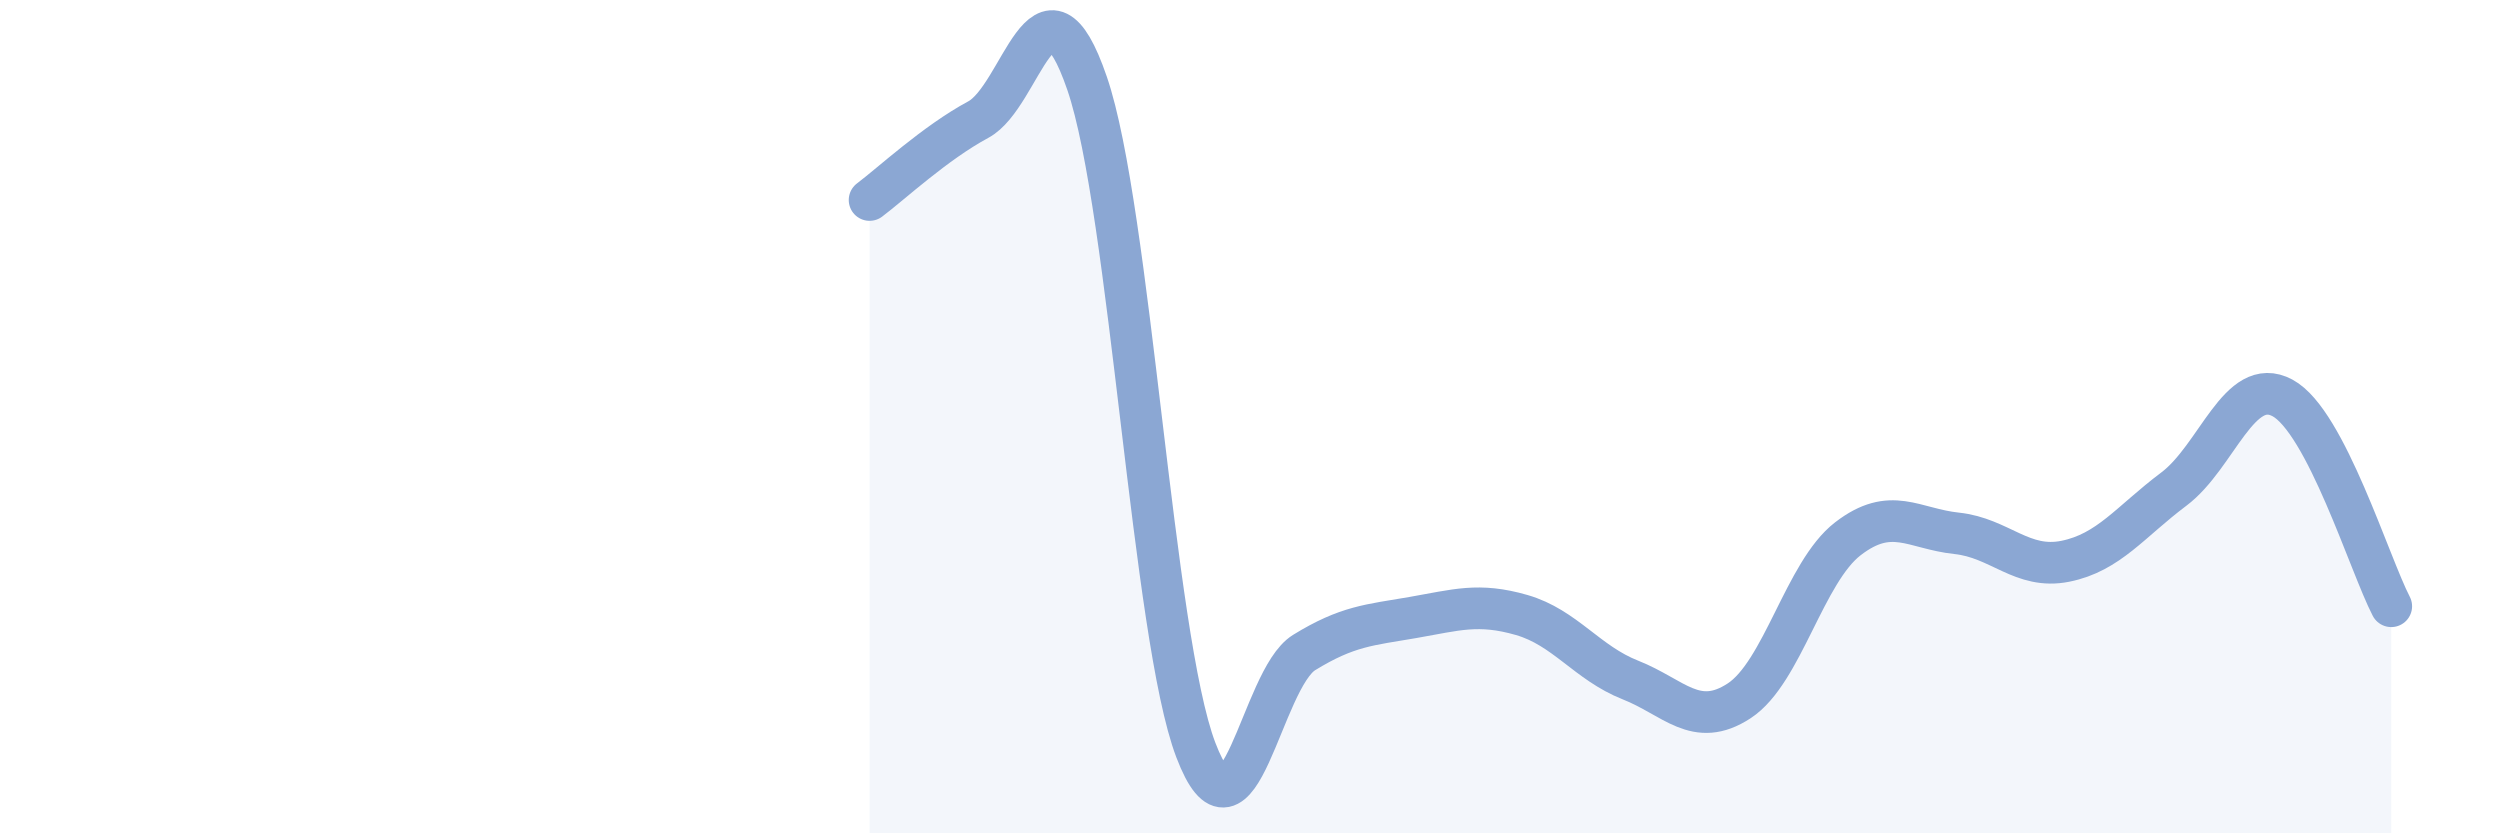
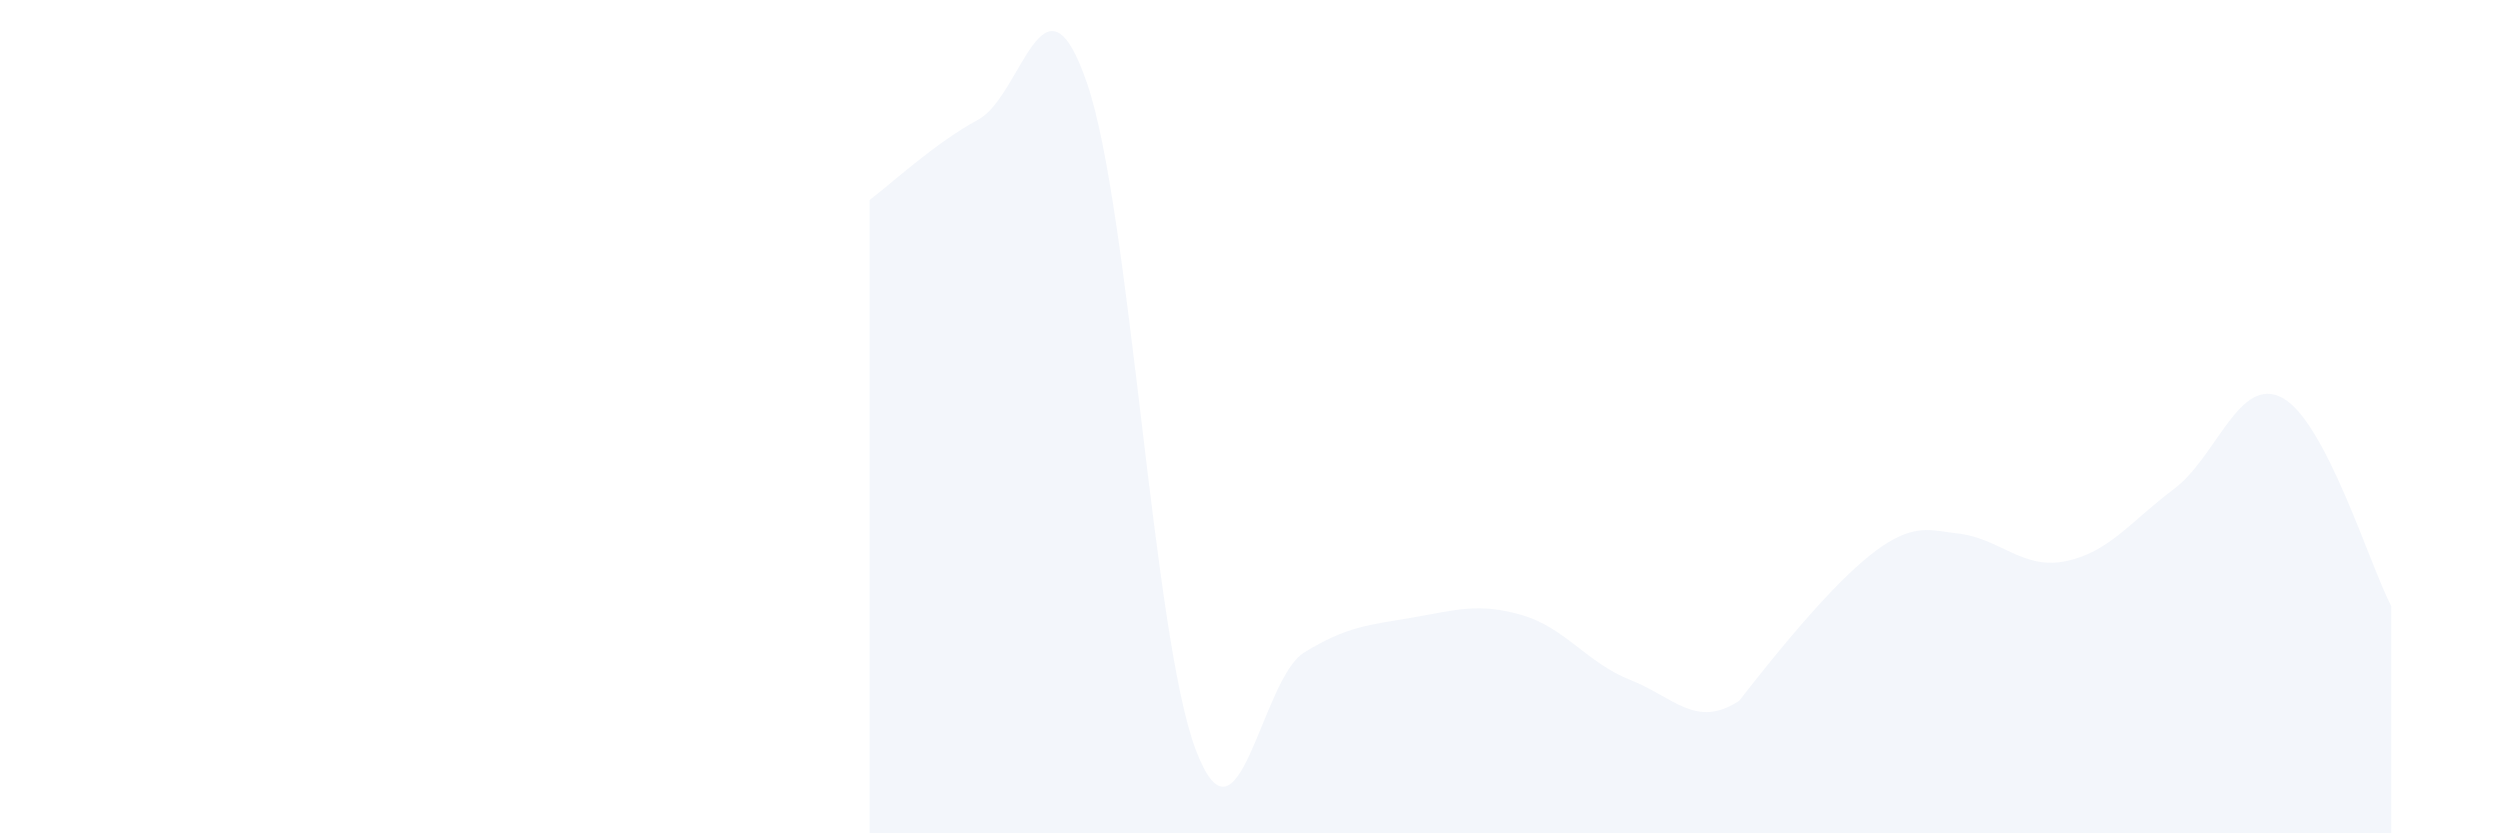
<svg xmlns="http://www.w3.org/2000/svg" width="60" height="20" viewBox="0 0 60 20">
-   <path d="M 20.87,4.8 C 21.39,4.41 22.44,3.43 23.48,2.87 C 24.52,2.31 25.05,-1.03 26.09,2 C 27.13,5.03 27.66,15.27 28.7,18 C 29.74,20.73 30.26,16.3 31.3,15.66 C 32.34,15.02 32.87,15 33.91,14.82 C 34.95,14.64 35.48,14.46 36.52,14.76 C 37.56,15.06 38.09,15.91 39.13,16.32 C 40.17,16.73 40.7,17.5 41.74,16.82 C 42.78,16.14 43.31,13.73 44.35,12.93 C 45.39,12.13 45.92,12.69 46.96,12.8 C 48,12.91 48.53,13.68 49.57,13.47 C 50.61,13.26 51.13,12.52 52.17,11.74 C 53.21,10.96 53.74,8.99 54.78,9.55 C 55.82,10.11 56.87,13.55 57.39,14.55L57.39 20L20.87 20Z" fill="#8ba7d3" opacity="0.1" stroke-linecap="round" stroke-linejoin="round" />
-   <path d="M 20.87,4.8 C 21.39,4.41 22.44,3.43 23.48,2.87 C 24.52,2.31 25.05,-1.03 26.09,2 C 27.13,5.03 27.66,15.27 28.7,18 C 29.74,20.73 30.26,16.3 31.3,15.66 C 32.34,15.02 32.87,15 33.91,14.82 C 34.95,14.64 35.48,14.46 36.52,14.76 C 37.56,15.06 38.09,15.91 39.13,16.32 C 40.17,16.73 40.7,17.5 41.74,16.82 C 42.78,16.14 43.31,13.73 44.35,12.93 C 45.39,12.13 45.92,12.69 46.96,12.8 C 48,12.91 48.53,13.68 49.57,13.47 C 50.61,13.26 51.13,12.52 52.17,11.74 C 53.21,10.96 53.74,8.99 54.78,9.55 C 55.82,10.11 56.87,13.55 57.39,14.55" stroke="#8ba7d3" stroke-width="1" fill="none" stroke-linecap="round" stroke-linejoin="round" />
+   <path d="M 20.87,4.8 C 21.39,4.41 22.44,3.43 23.48,2.87 C 24.52,2.31 25.05,-1.03 26.09,2 C 27.13,5.03 27.66,15.27 28.7,18 C 29.74,20.73 30.26,16.3 31.3,15.66 C 32.34,15.02 32.87,15 33.91,14.82 C 34.95,14.64 35.48,14.46 36.52,14.76 C 37.56,15.06 38.09,15.91 39.13,16.32 C 40.17,16.73 40.7,17.5 41.74,16.82 C 45.39,12.13 45.92,12.69 46.96,12.8 C 48,12.91 48.53,13.68 49.57,13.47 C 50.61,13.26 51.13,12.52 52.17,11.74 C 53.21,10.96 53.74,8.99 54.78,9.55 C 55.82,10.11 56.87,13.55 57.39,14.55L57.39 20L20.87 20Z" fill="#8ba7d3" opacity="0.1" stroke-linecap="round" stroke-linejoin="round" />
</svg>